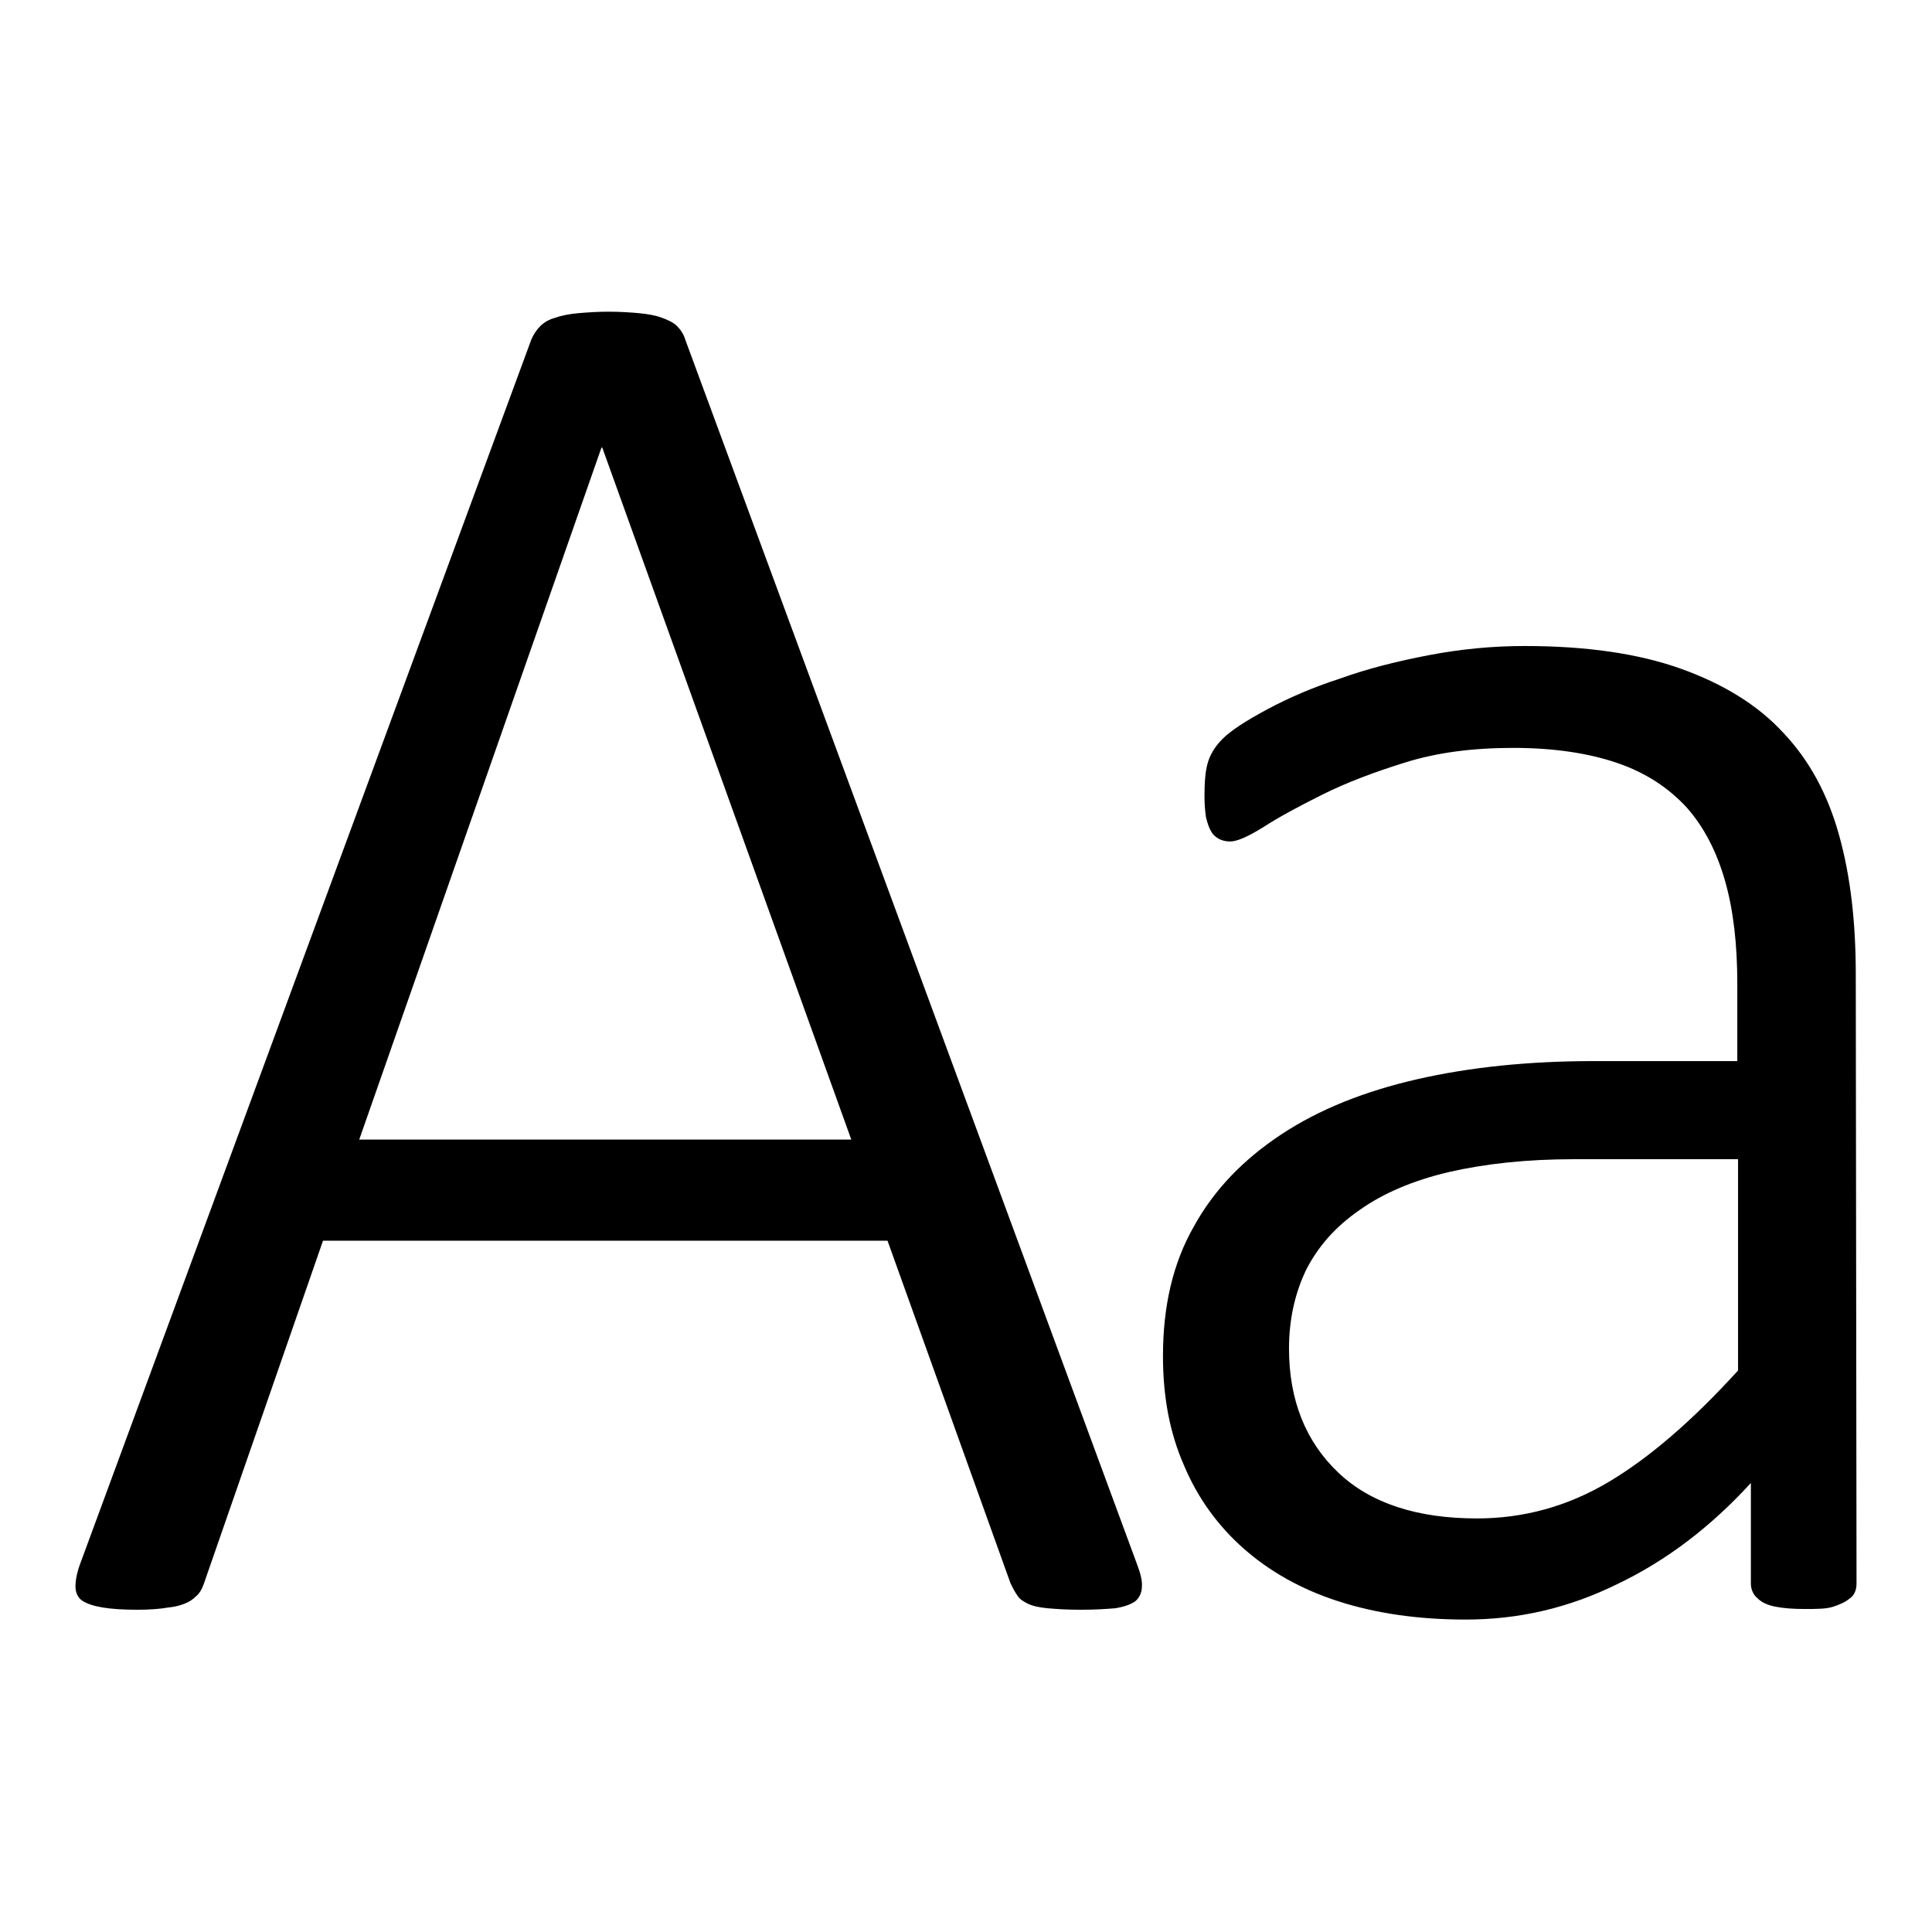
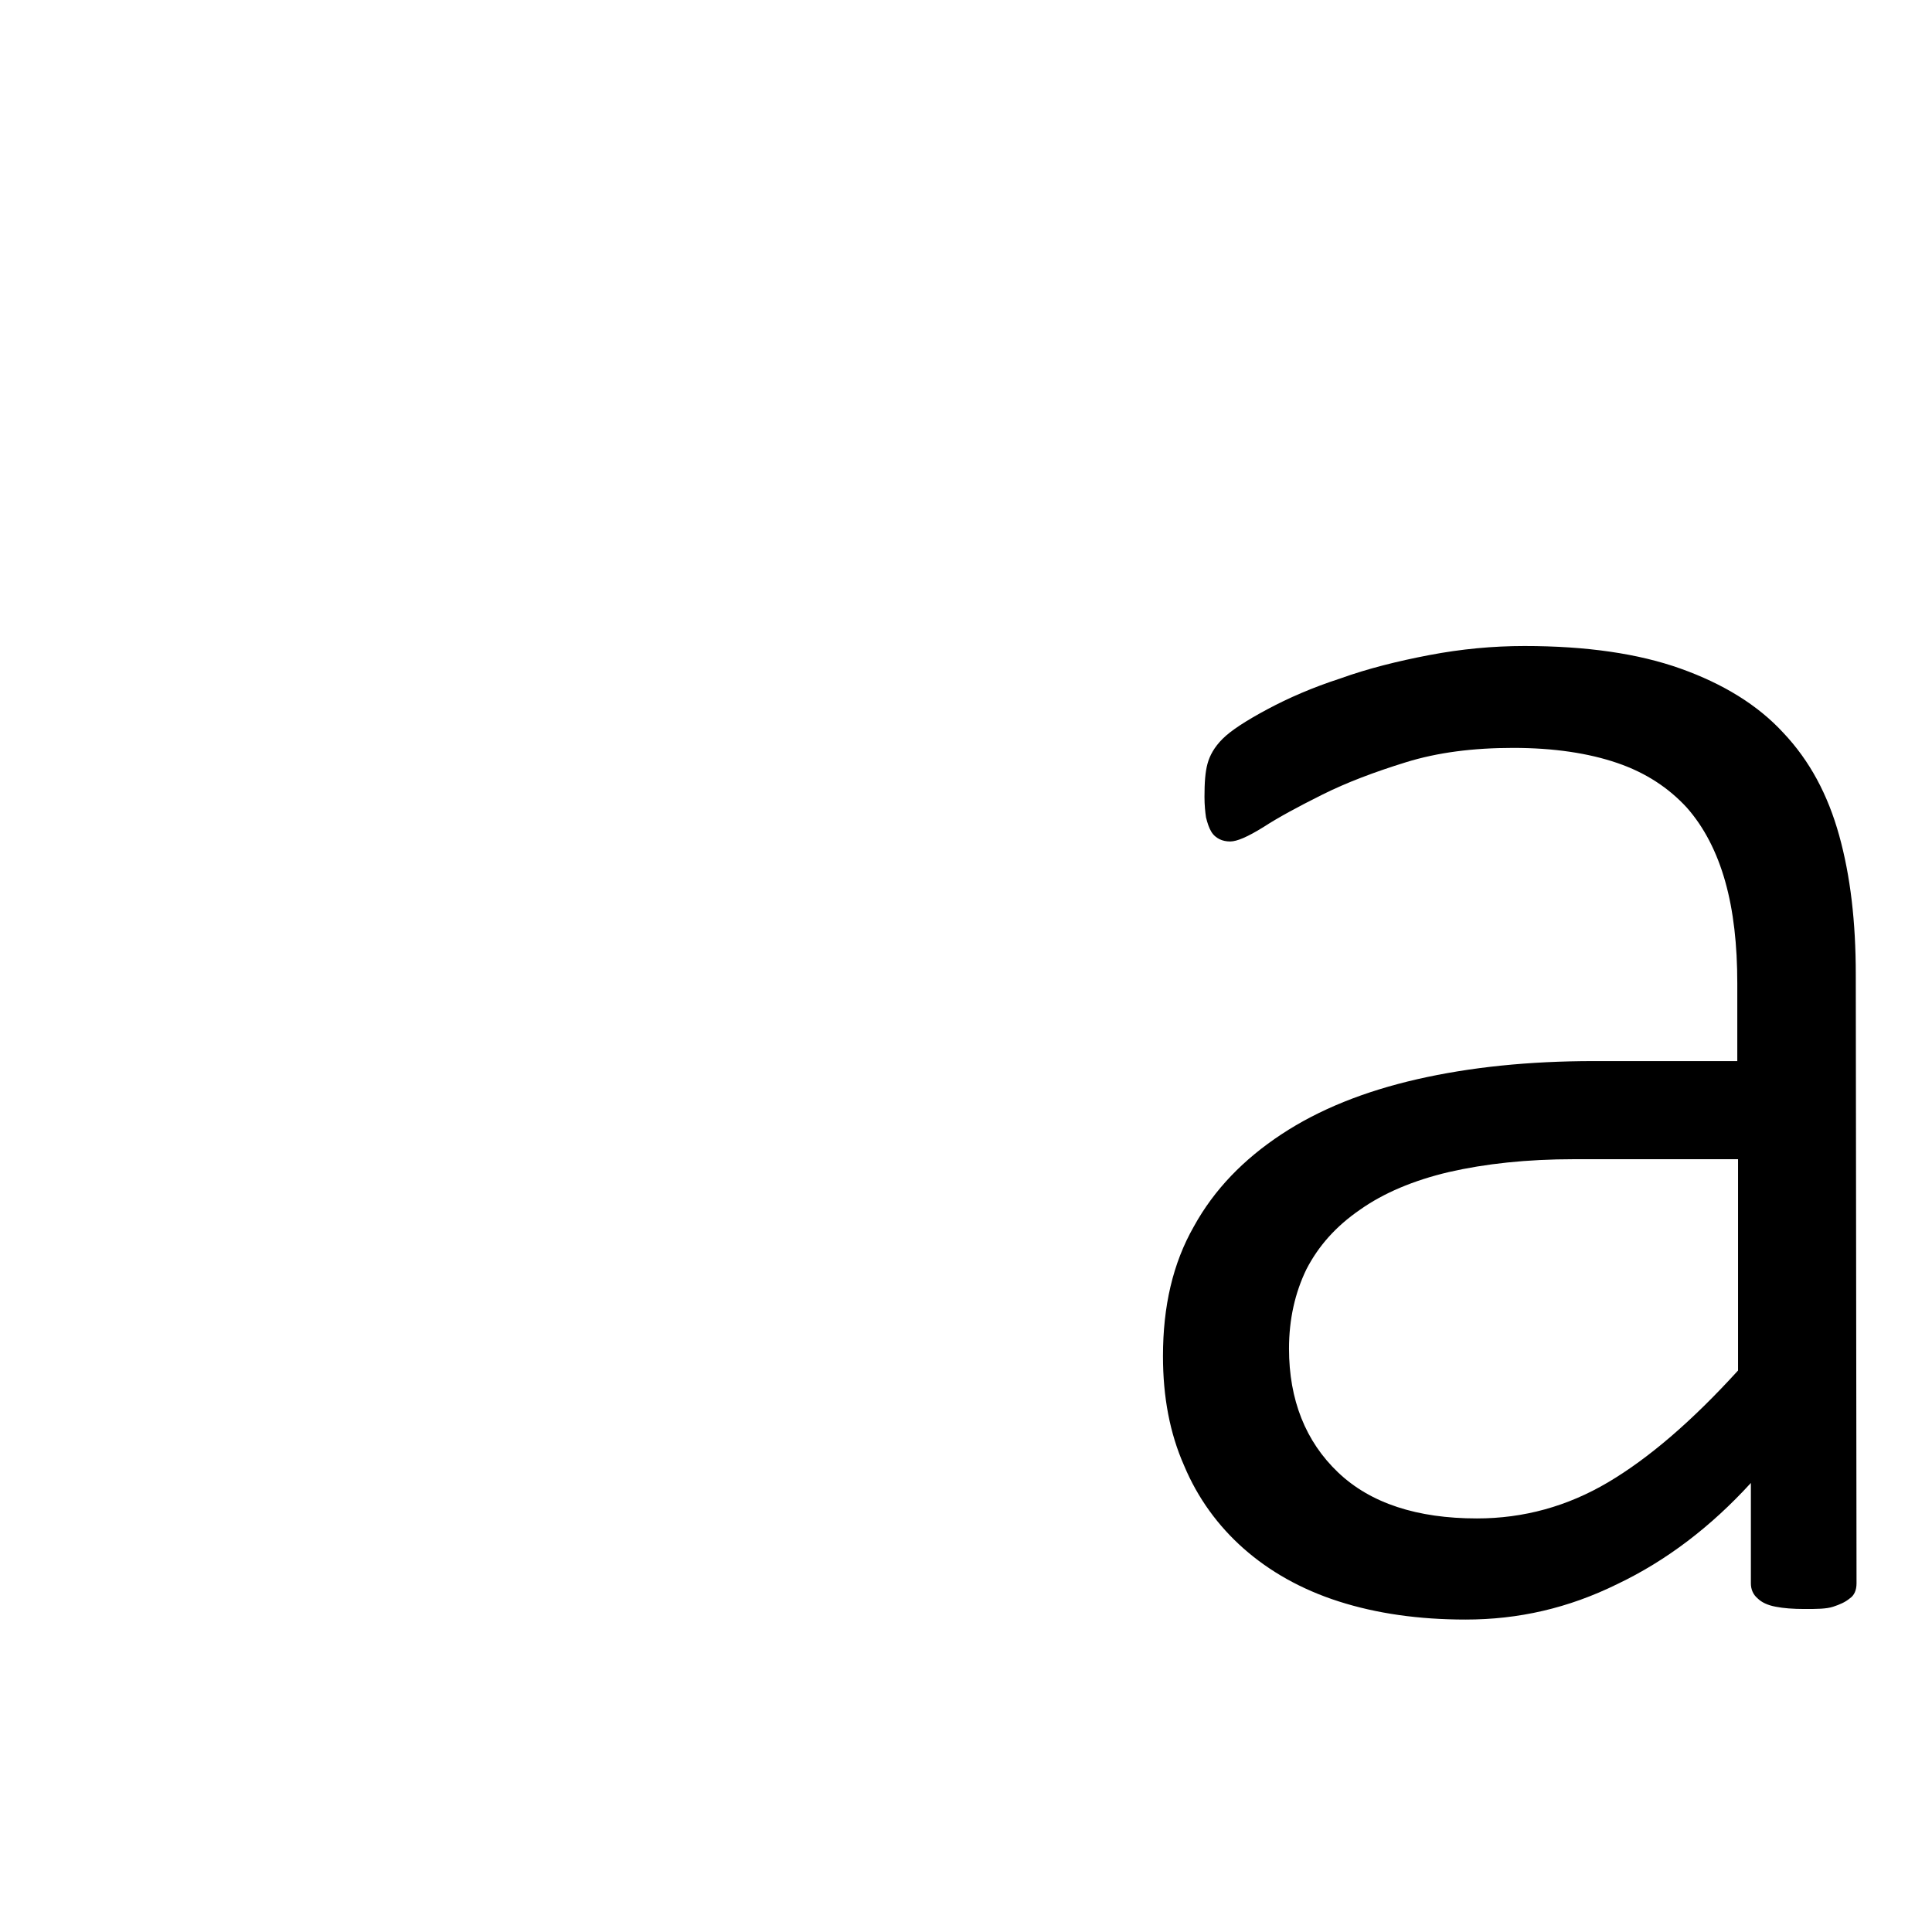
<svg xmlns="http://www.w3.org/2000/svg" version="1.1" x="0px" y="0px" viewBox="0 0 256 256" enable-background="new 0 0 256 256" xml:space="preserve">
  <g>
    <g>
-       <path fill="#000000" d="M150.6,207.1c0.5,1.3,0.8,2.4,0.7,3.2c0,0.8-0.4,1.5-0.9,1.9c-0.6,0.4-1.4,0.7-2.6,0.9c-1.2,0.1-2.7,0.2-4.6,0.2c-1.9,0-3.3-0.1-4.4-0.2c-1.1-0.1-2-0.3-2.6-0.6c-0.6-0.3-1.1-0.6-1.4-1.1c-0.3-0.4-0.6-1-0.9-1.6l-16.3-45.4H42.8l-15.7,45.2c-0.2,0.6-0.4,1.1-0.8,1.6c-0.4,0.4-0.8,0.8-1.4,1.1c-0.6,0.3-1.5,0.6-2.6,0.7c-1.1,0.2-2.5,0.3-4.1,0.3c-1.9,0-3.4-0.1-4.6-0.3c-1.2-0.2-2.1-0.5-2.7-0.9s-0.9-1.1-0.9-1.9s0.2-1.9,0.7-3.2L70.4,45c0.3-0.7,0.7-1.3,1.2-1.8c0.5-0.5,1.2-0.9,2-1.1c0.8-0.3,1.9-0.5,3-0.6c1.2-0.1,2.5-0.2,4-0.2c1.6,0,3,0.1,4.1,0.2s2.2,0.3,3,0.6s1.5,0.6,2,1.1c0.5,0.5,0.9,1.1,1.1,1.8L150.6,207.1z M79.8,59.3h-0.1L47.6,151h65.2L79.8,59.3z" />
      <path fill="#000000" d="M246,209.8c0,0.9-0.3,1.6-0.9,2c-0.6,0.5-1.3,0.8-2.2,1.1s-2.2,0.3-3.8,0.3c-1.5,0-2.8-0.1-3.8-0.3c-1.1-0.2-1.9-0.6-2.4-1.1c-0.6-0.5-0.9-1.2-0.9-2v-13.3c-5.3,5.8-11.2,10.3-17.7,13.4c-6.5,3.2-13.1,4.7-20.1,4.7c-6.2,0-11.8-0.8-16.8-2.4c-5-1.6-9.2-4-12.6-7c-3.4-3-6.1-6.7-7.9-11c-1.9-4.3-2.8-9.1-2.8-14.5c0-6.6,1.3-12.3,4.1-17.2c2.7-4.9,6.6-8.9,11.6-12.2c5-3.3,11-5.7,18-7.3c7-1.6,14.8-2.4,23.4-2.4h19v-10.3c0-5.1-0.5-9.6-1.6-13.5c-1.1-3.9-2.8-7.2-5.1-9.8c-2.4-2.6-5.4-4.6-9.2-5.9c-3.8-1.3-8.4-2-13.8-2c-5.3,0-10,0.6-14.2,1.9c-4.2,1.3-7.9,2.7-11.1,4.3c-3.2,1.6-5.8,3-7.8,4.3c-2.1,1.3-3.5,1.9-4.4,1.9c-0.5,0-1-0.1-1.4-0.3s-0.8-0.5-1.1-1c-0.3-0.5-0.5-1.1-0.7-1.9c-0.1-0.7-0.2-1.6-0.2-2.7c0-1.9,0.1-3.3,0.4-4.4c0.3-1.1,0.9-2.2,2-3.3c1.1-1.1,3.1-2.4,5.9-3.9c2.8-1.5,6-2.9,9.7-4.1c3.6-1.3,7.6-2.3,11.8-3.1c4.2-0.8,8.4-1.2,12.6-1.2c8.2,0,15.1,1,20.7,3c5.6,2,10.2,4.8,13.6,8.5c3.5,3.7,5.9,8.2,7.4,13.6s2.2,11.5,2.2,18.4L246,209.8L246,209.8z M230.3,153.6h-21.7c-6.3,0-11.8,0.6-16.6,1.7c-4.7,1.1-8.7,2.8-11.8,5c-3.2,2.2-5.5,4.8-7.1,7.9c-1.5,3.1-2.3,6.6-2.3,10.5c0,6.8,2.2,12.3,6.5,16.4c4.3,4.1,10.5,6.1,18.4,6.1c6.2,0,12-1.6,17.4-4.8c5.4-3.2,11.1-8.1,17.2-14.8V153.6z" />
    </g>
  </g>
</svg>